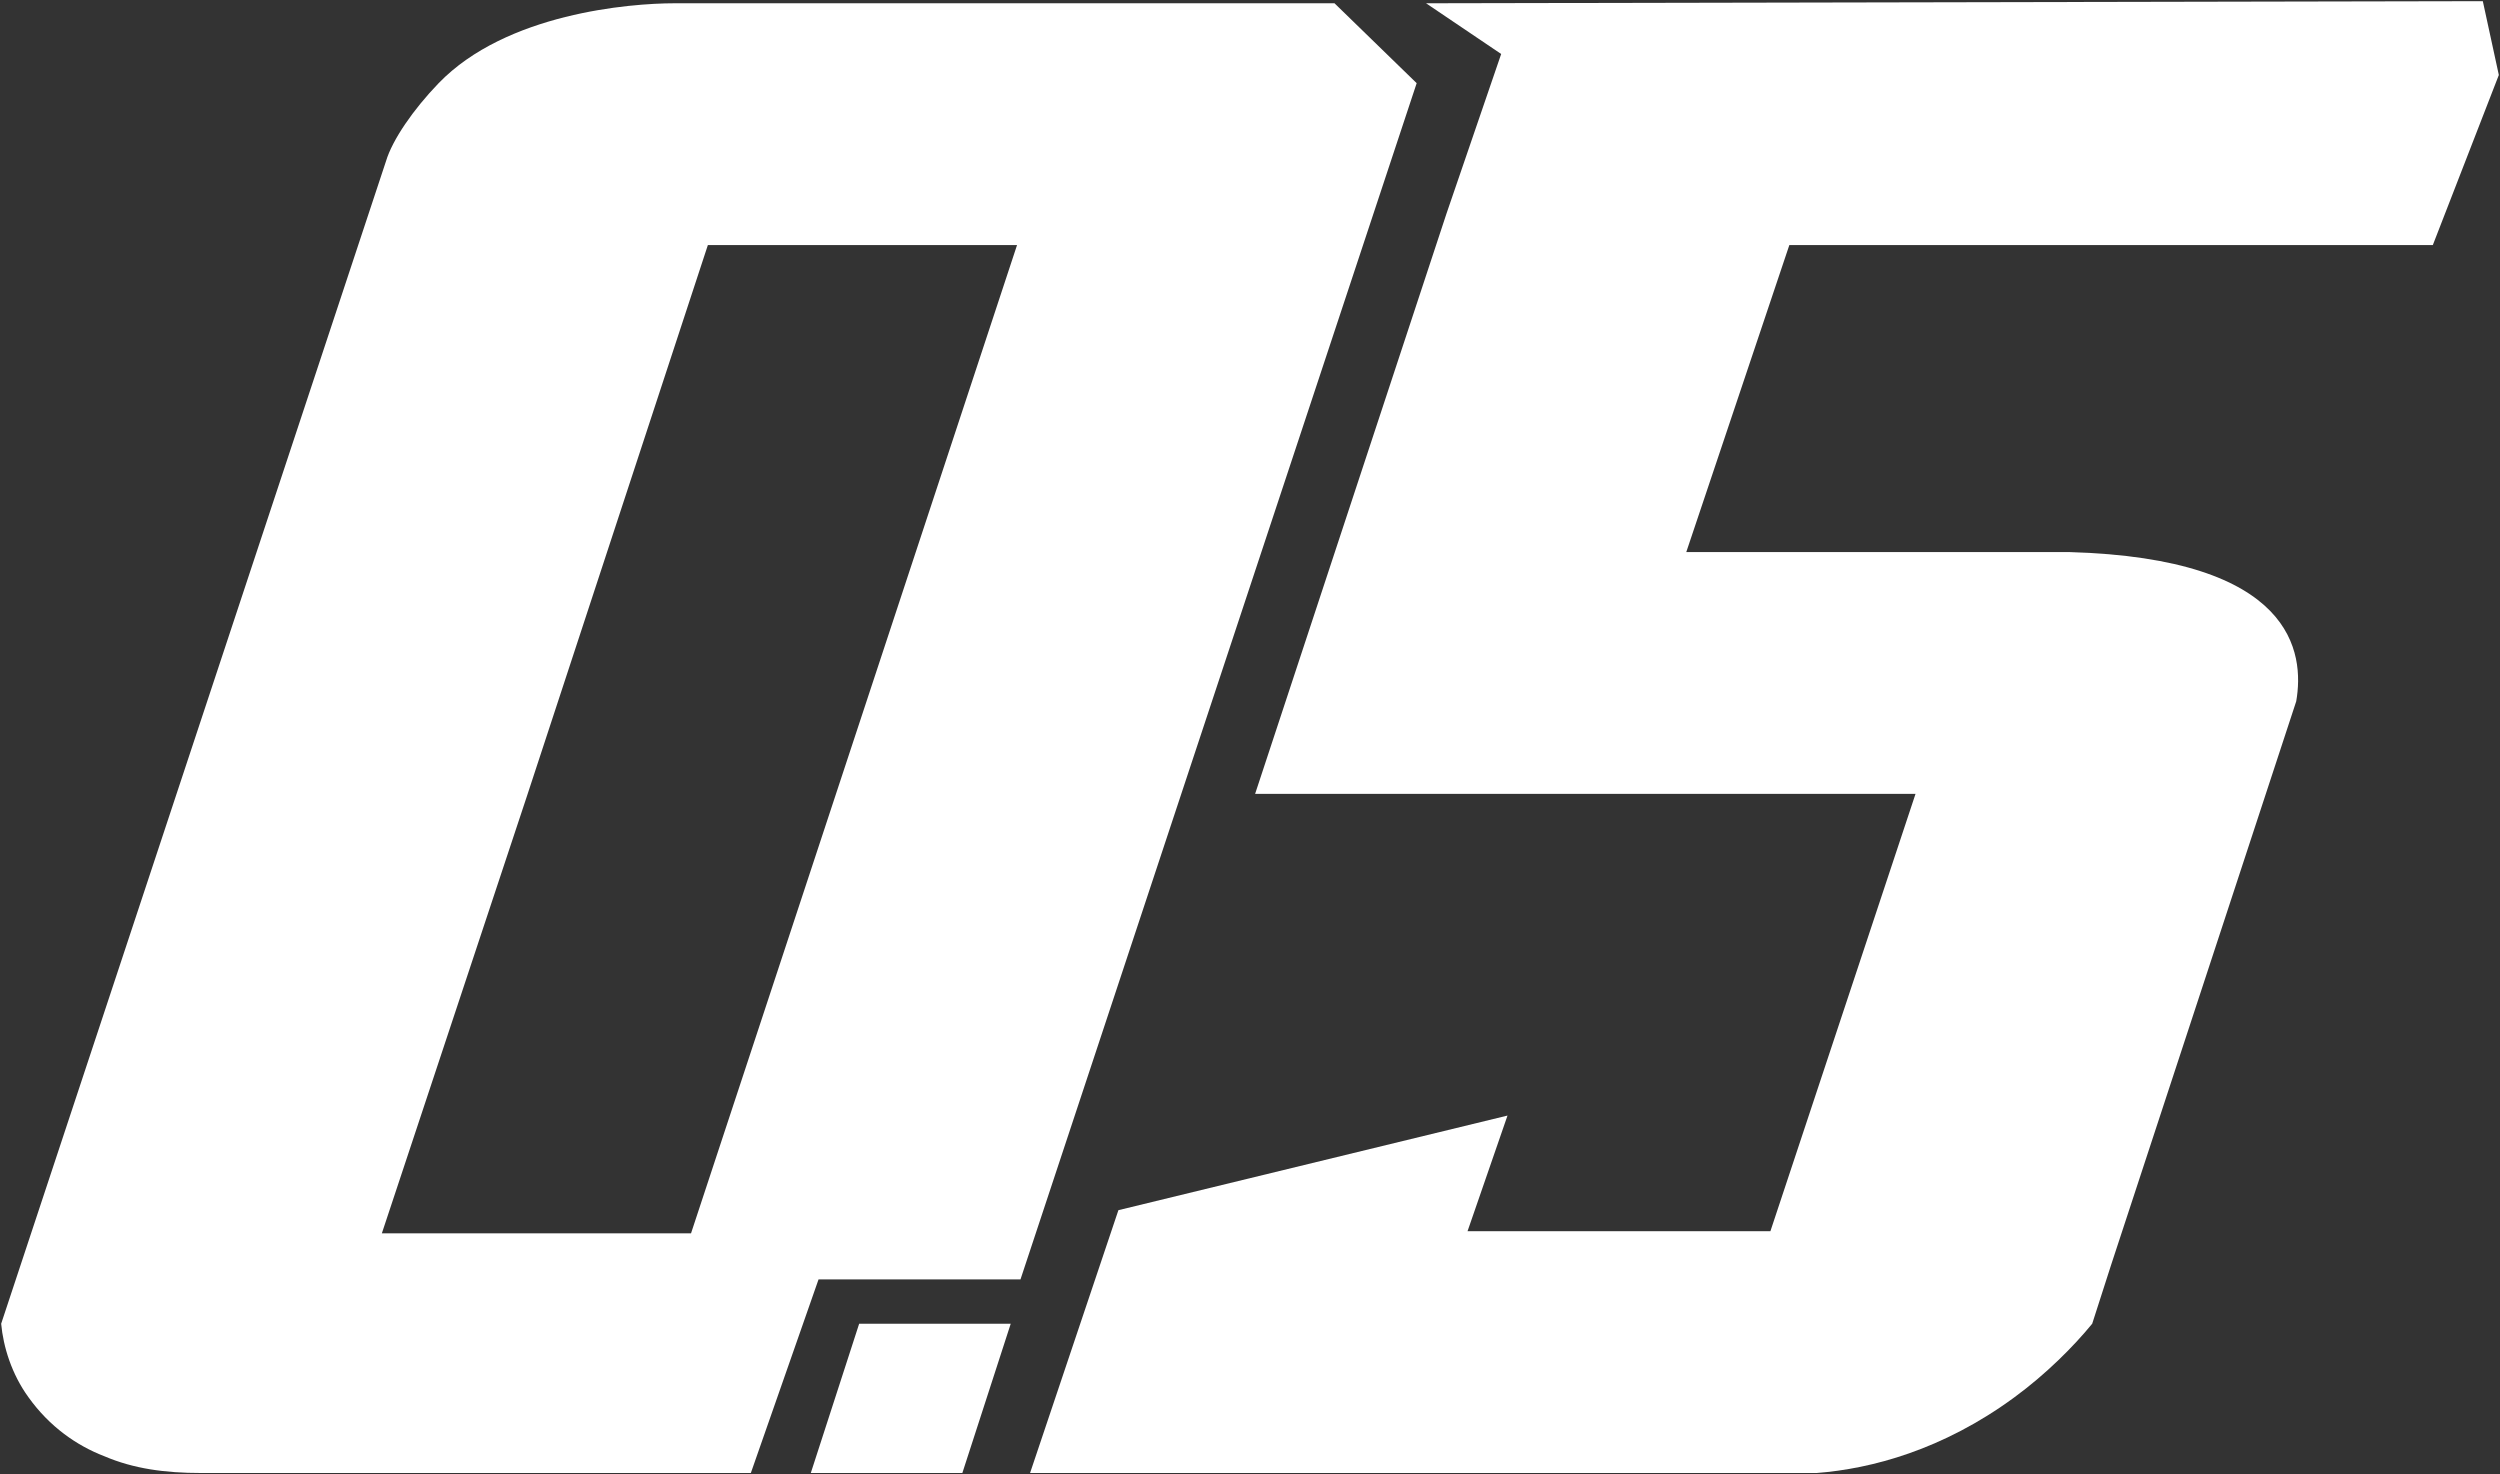
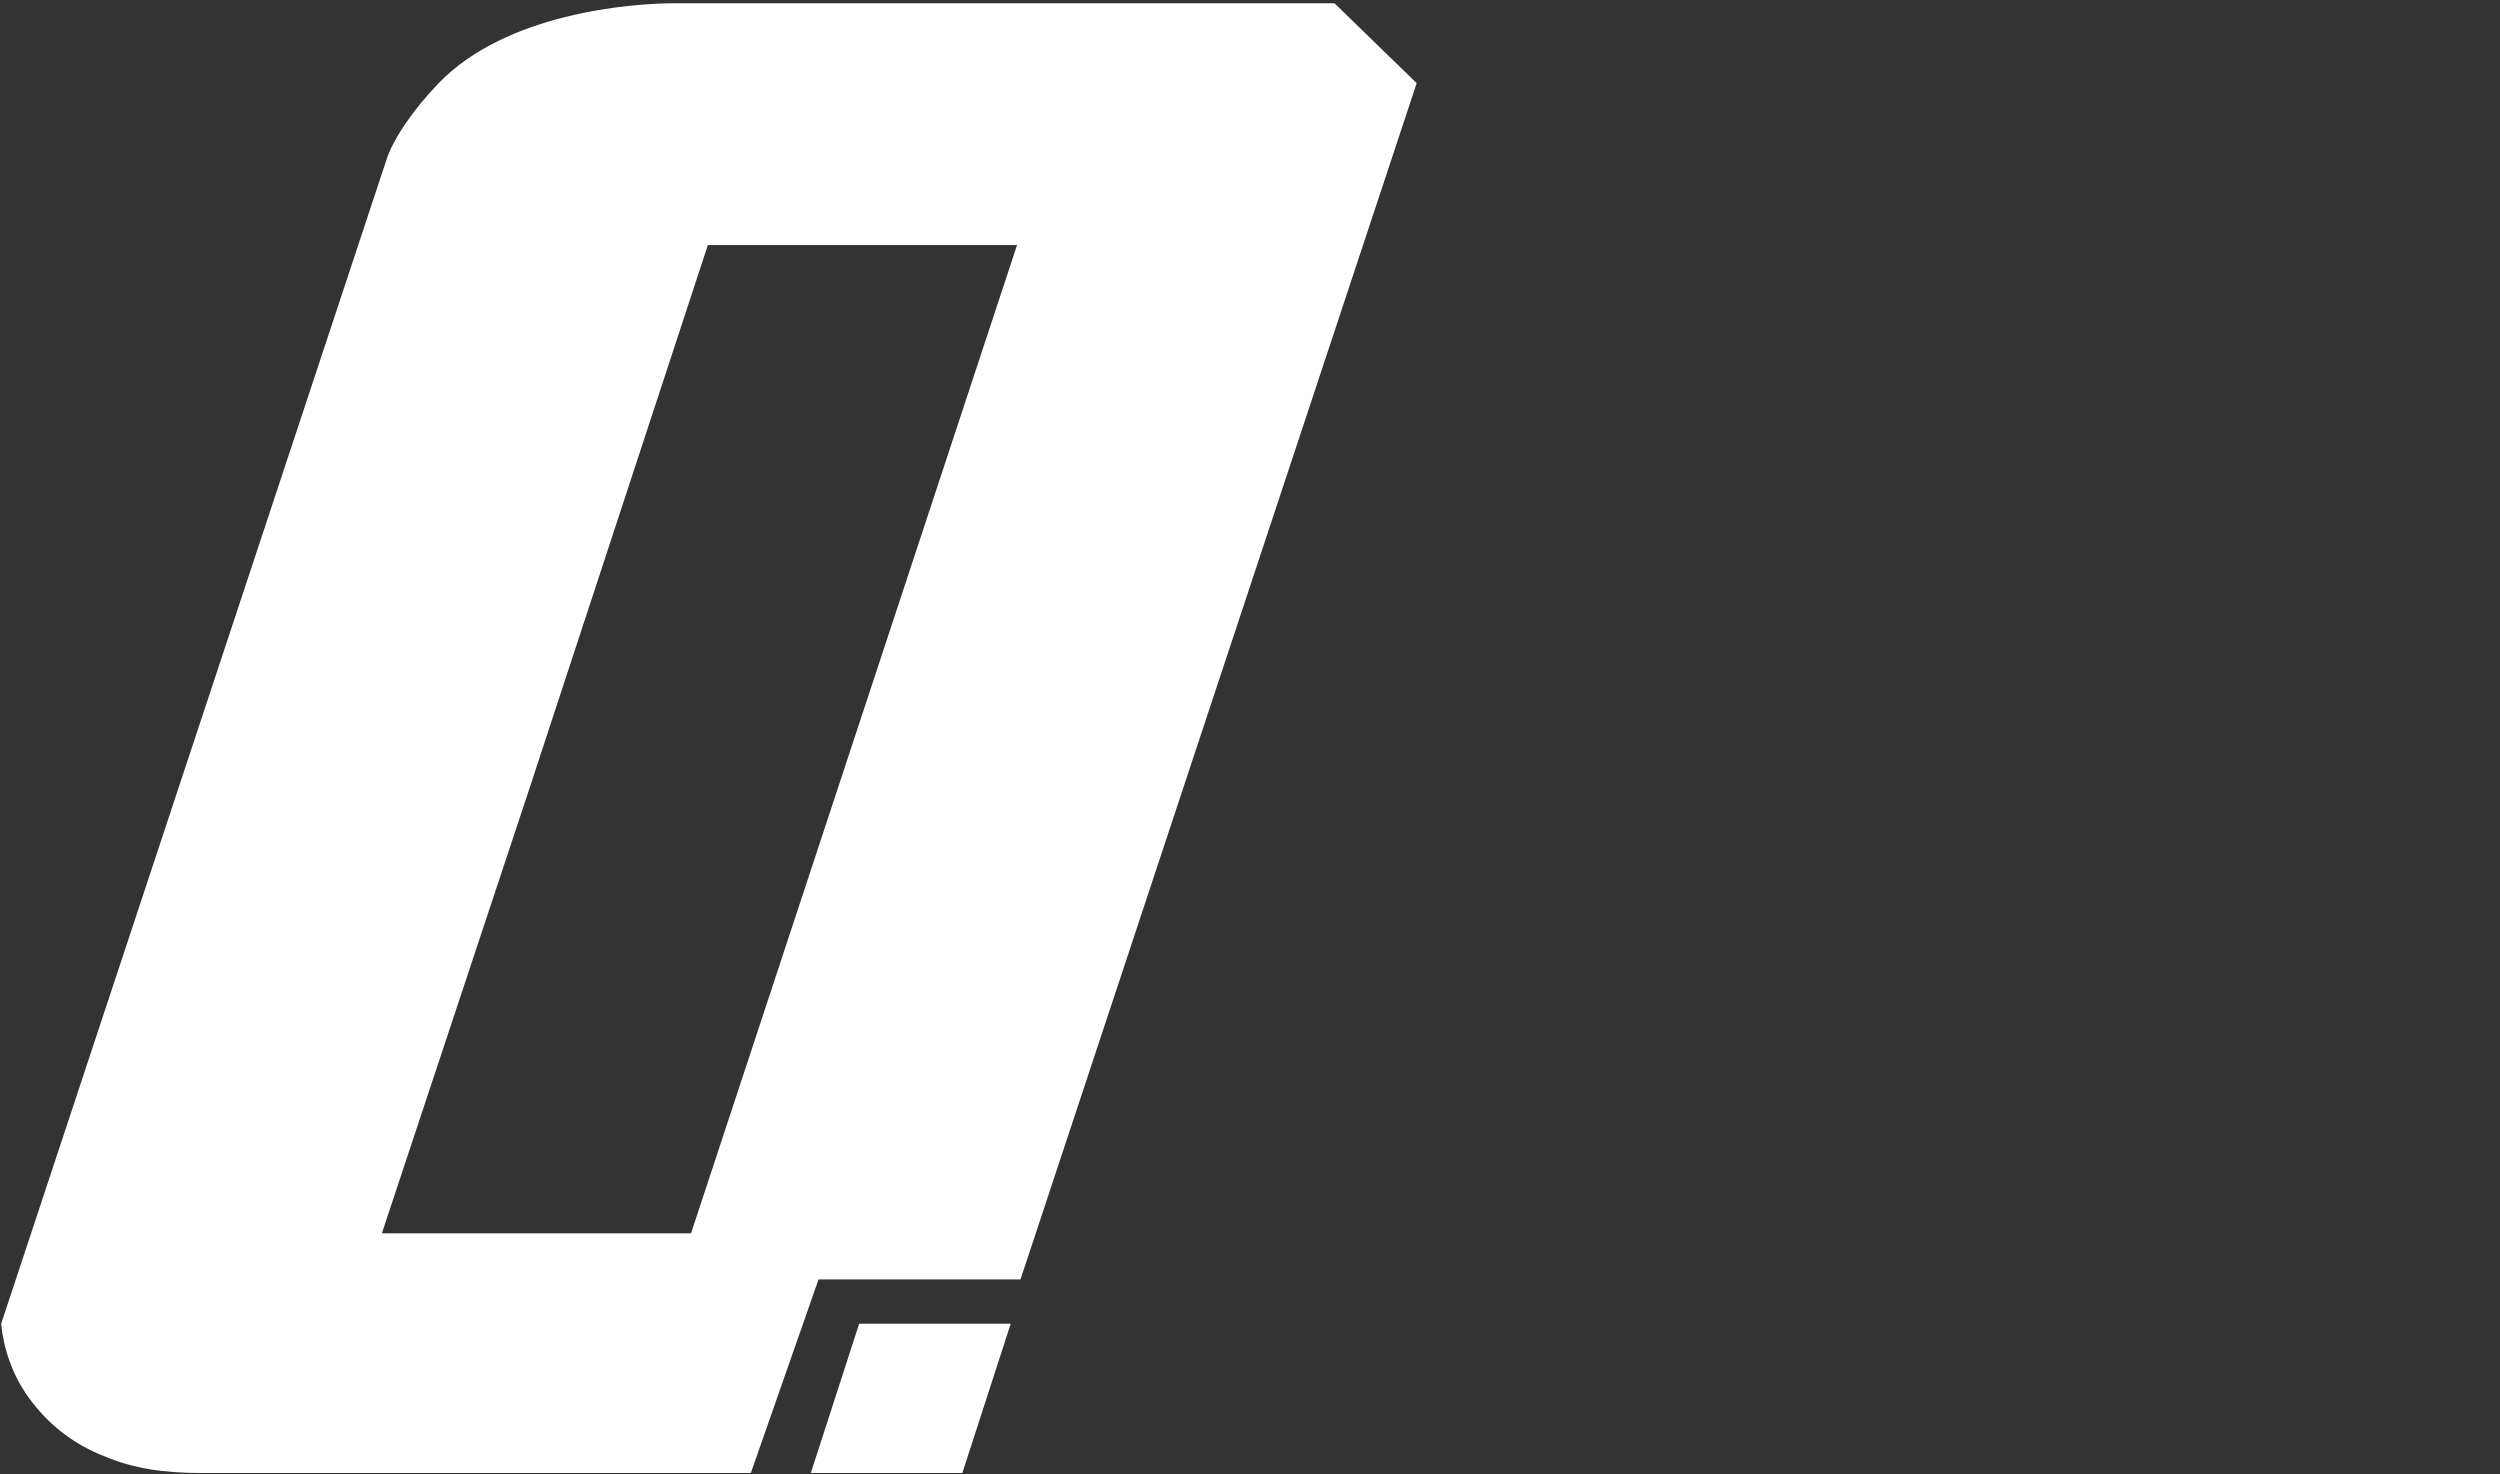
<svg xmlns="http://www.w3.org/2000/svg" width="1065" height="628" viewBox="0 0 1065 628" fill="none">
  <rect x="0" y="0" width="1065" height="628" fill="#333333" stroke="none" />
-   <path d="M607.5 1.396L1057.68 0.5L1064.5 31.954L1036.38 104.403H762.257L718.354 235.177H881.422C977.292 237.864 981.772 278.171 978.188 298.773L899.342 538.824L891.278 563.904C883.214 573.757 871.567 585.401 858.127 595.254C827.664 617.647 797.2 625.709 773.905 627.5H438.809L476.44 515.536L642.196 475.229L625.172 524.493H754.193L816.016 338.184H534.679L616.213 90.967L639.5 23L607.5 1.396Z" fill="white" />
  <path fill-rule="evenodd" clip-rule="evenodd" d="M603.5 35.433L568.5 1.396H287.213C268.398 1.396 215.612 5.675 186.864 35.433C176.009 46.668 167.152 59.617 164.464 68.574L0.5 563.904C1.396 573.757 4.98 585.401 12.148 595.254C21.108 607.794 32.755 615.856 44.403 620.334C56.947 625.709 70.386 627.5 85.618 627.5H319.857L348.699 545.024H434.73L603.5 35.433ZM430.57 563.904H366.004L345.397 627.5H409.962L430.57 563.904ZM433.258 104.403L294.381 525.389H162.672L224.495 339.08L301.549 104.403H433.258Z" fill="white" />
</svg>